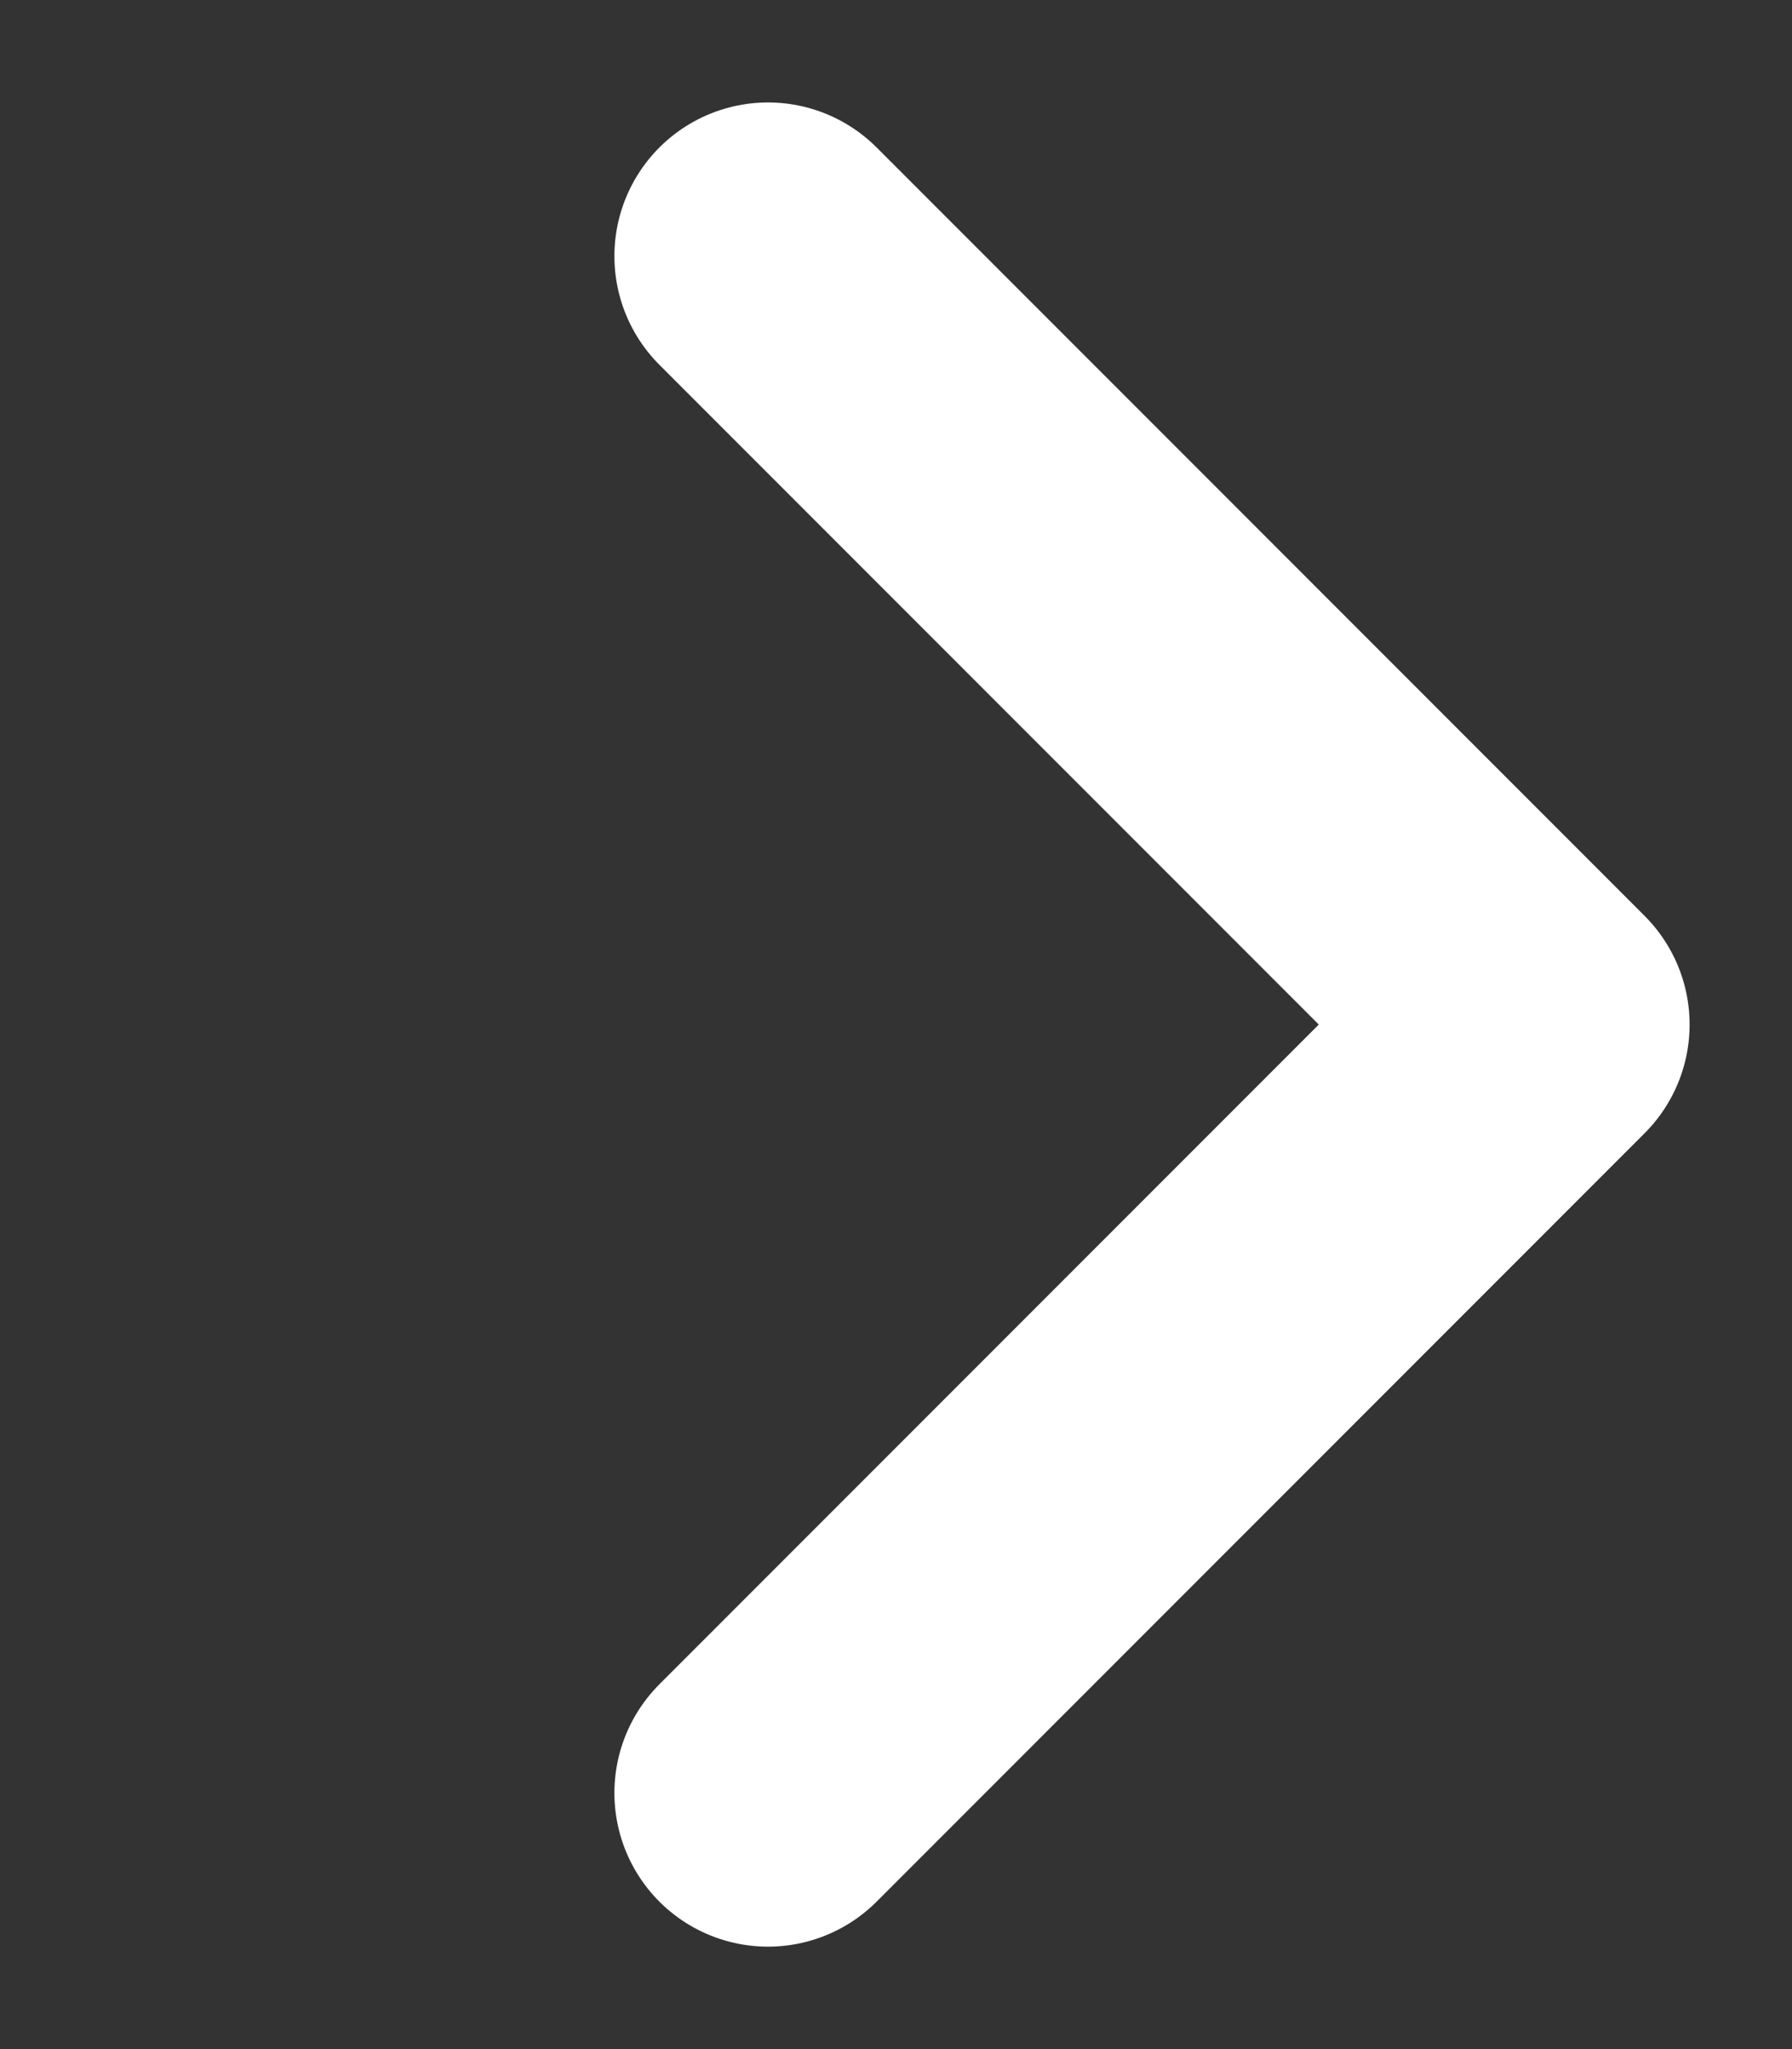
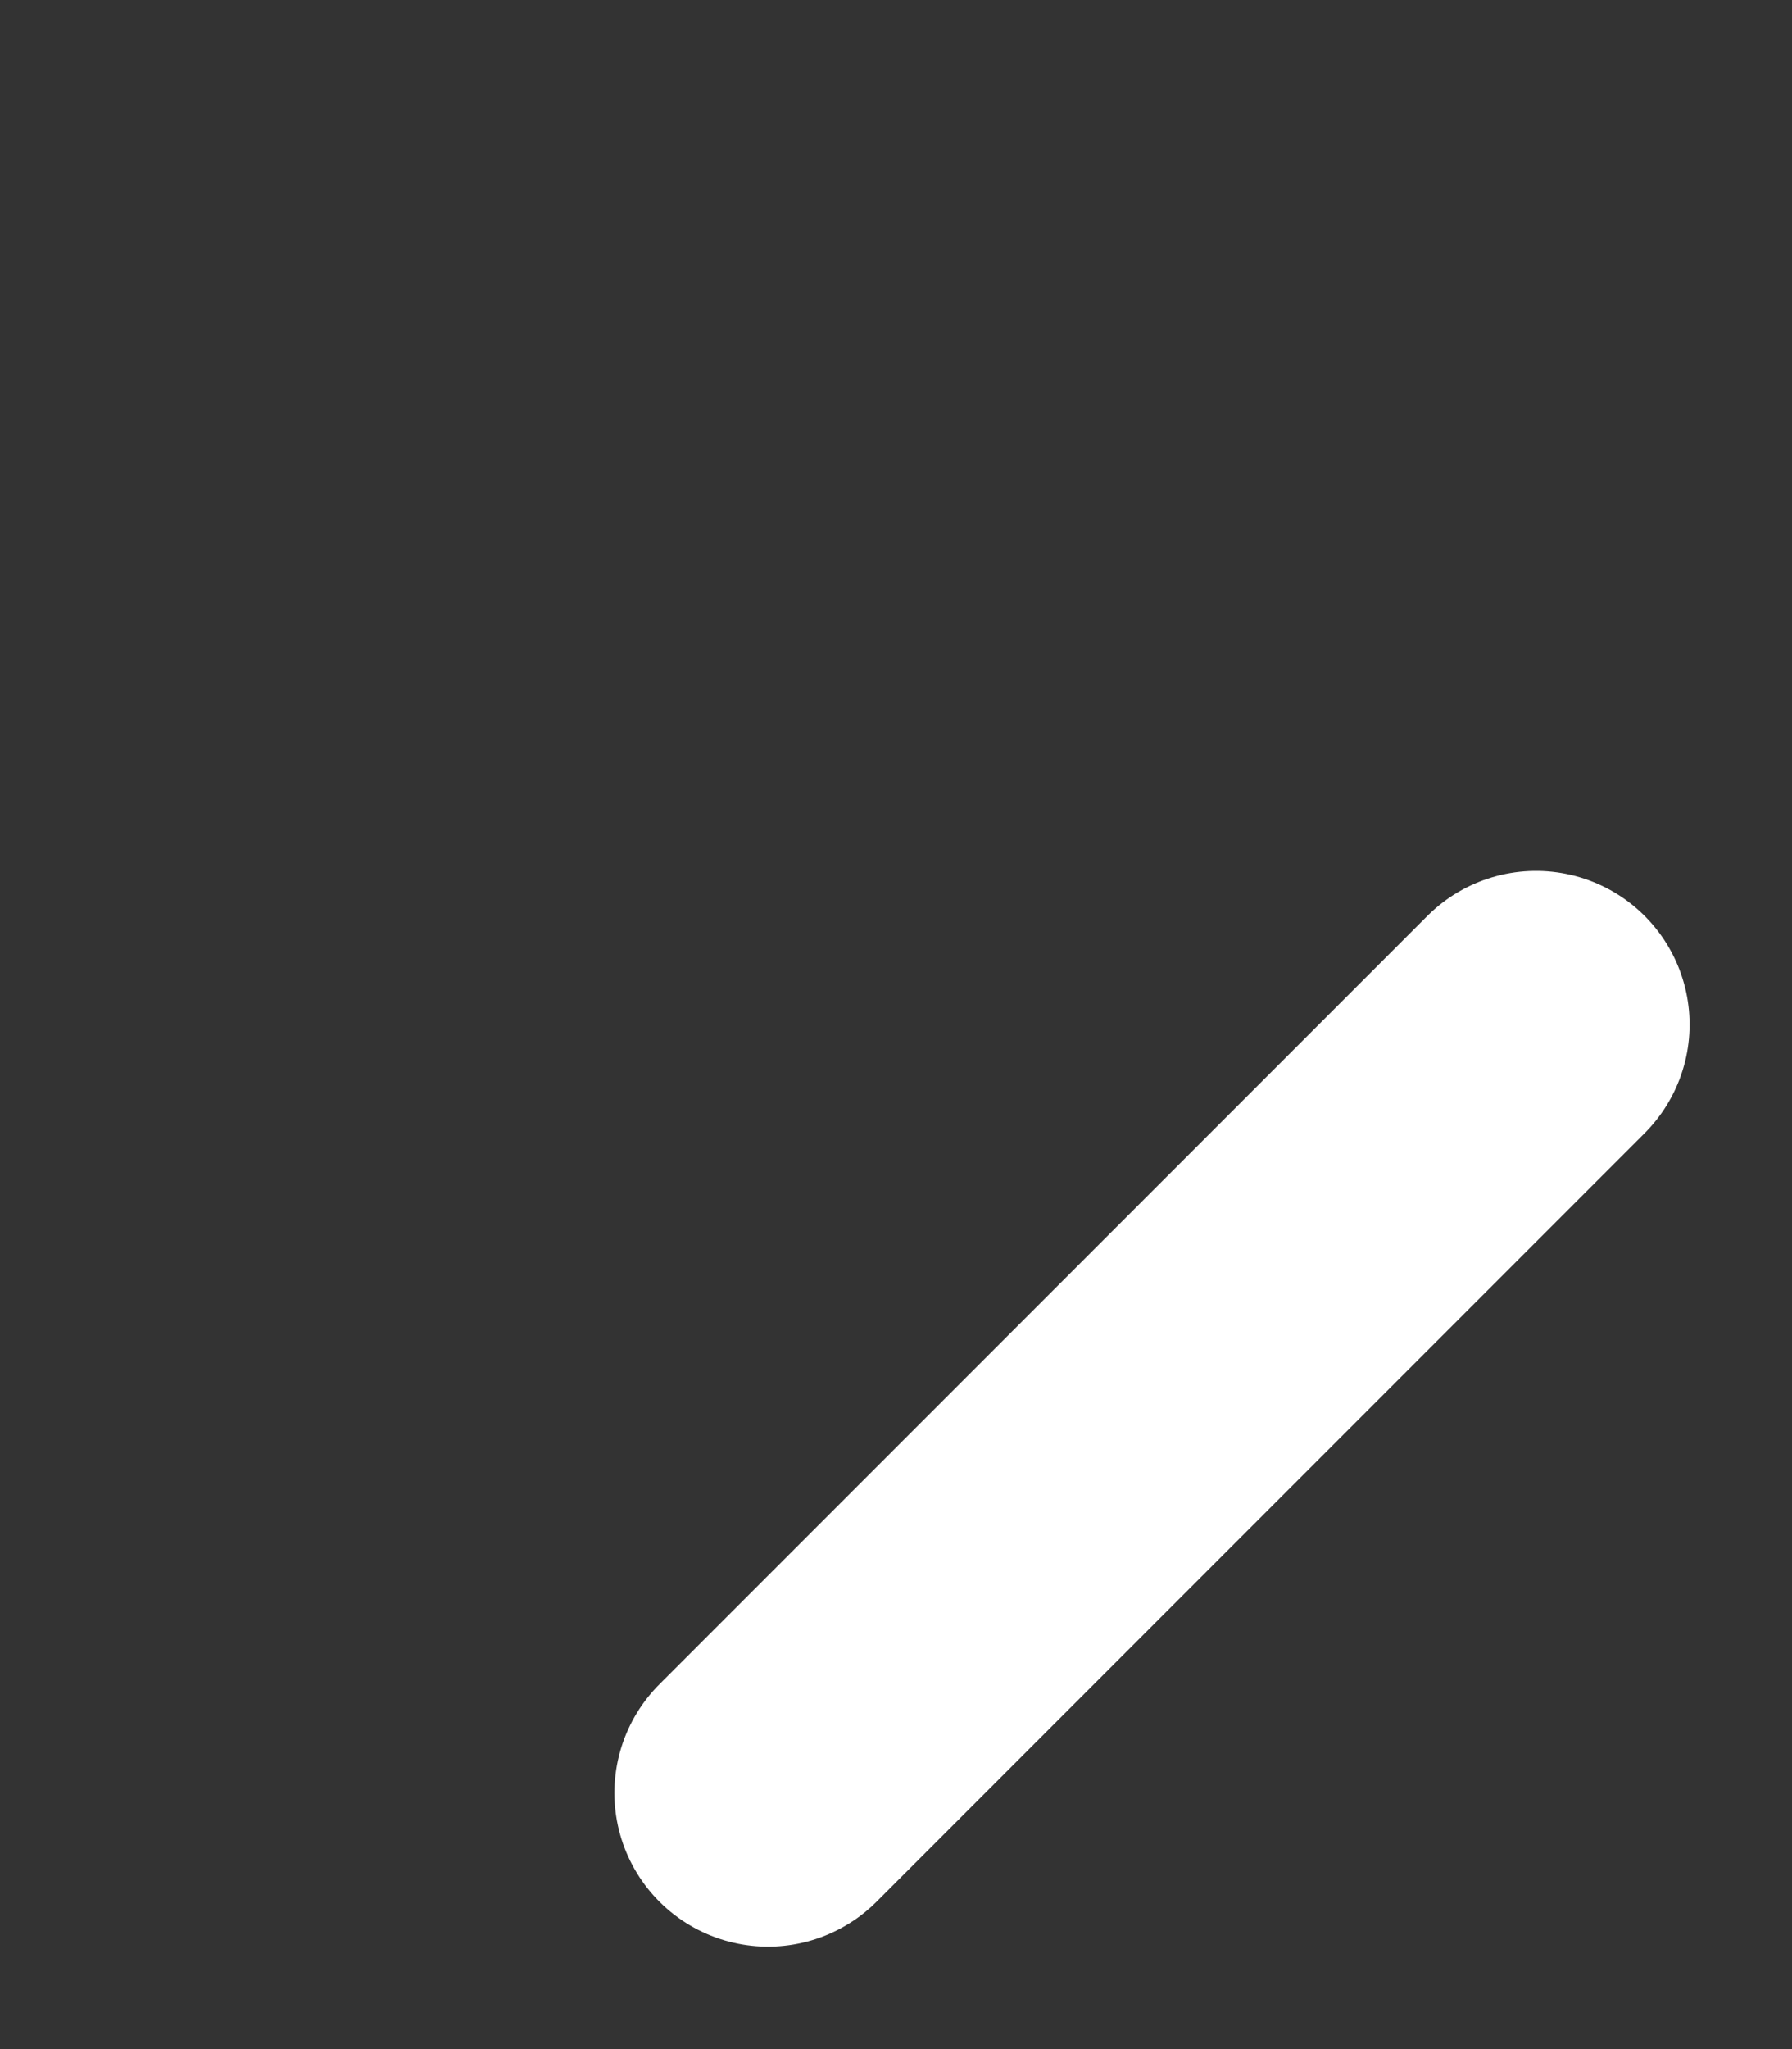
<svg xmlns="http://www.w3.org/2000/svg" width="14" height="16" viewBox="0 0 14 16" fill="none">
  <rect x="0" y="0" width="14" height="16" fill="#333333" stroke="none" />
-   <path d="M6 14L12 8L6 2" stroke="white" stroke-width="2.4" stroke-linecap="round" stroke-linejoin="round" />
+   <path d="M6 14L12 8" stroke="white" stroke-width="2.4" stroke-linecap="round" stroke-linejoin="round" />
</svg>